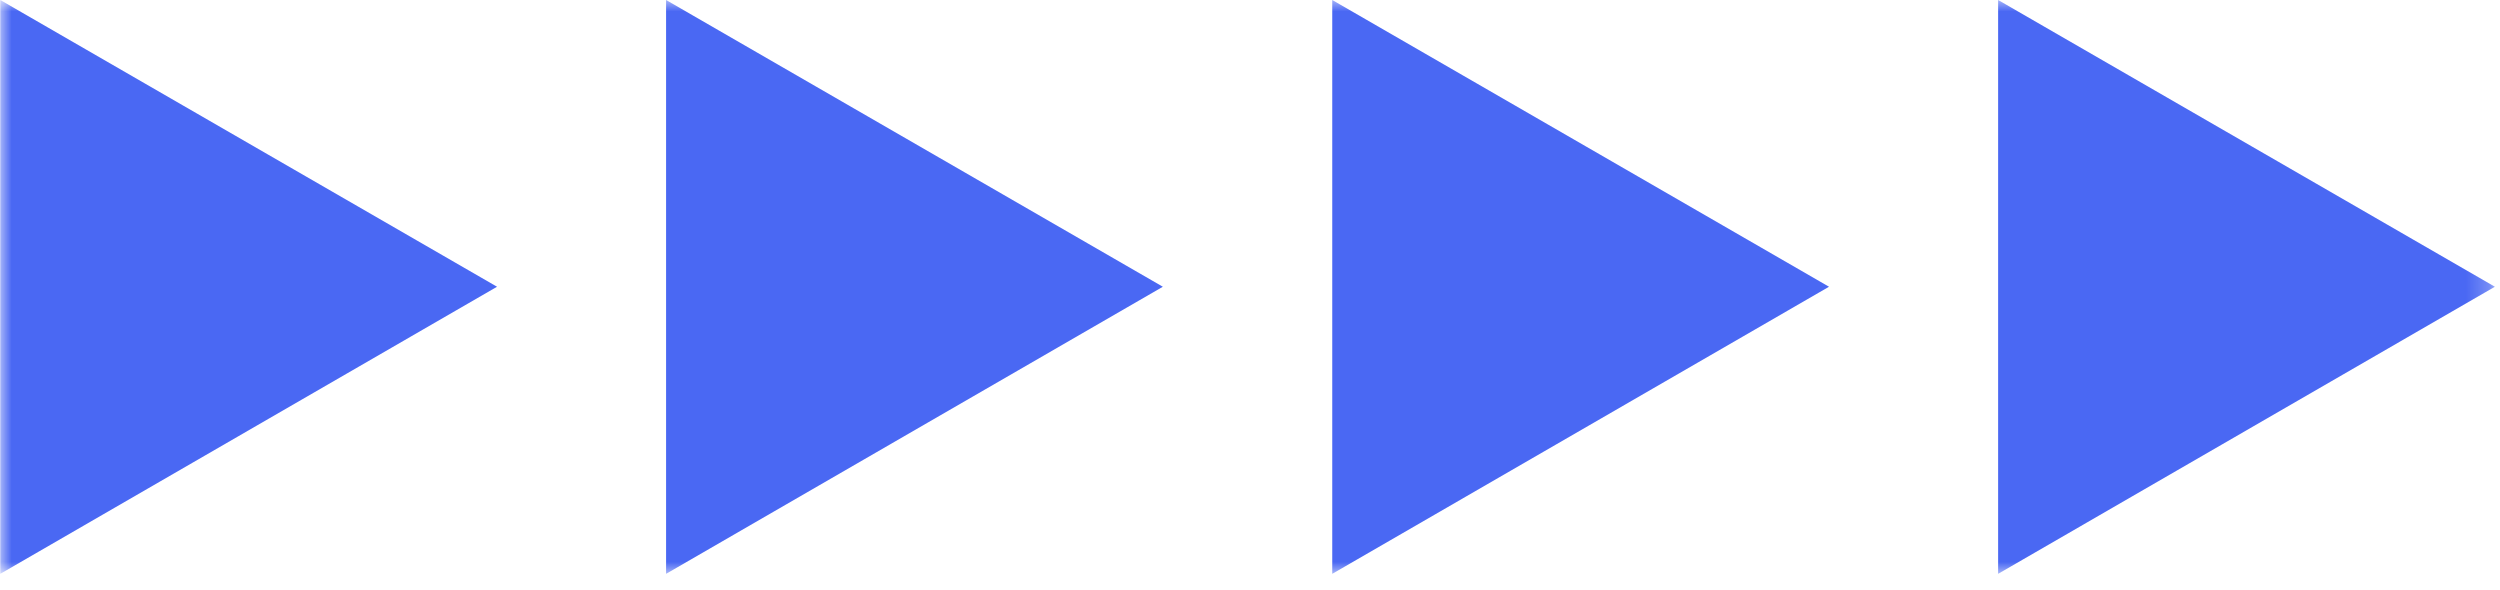
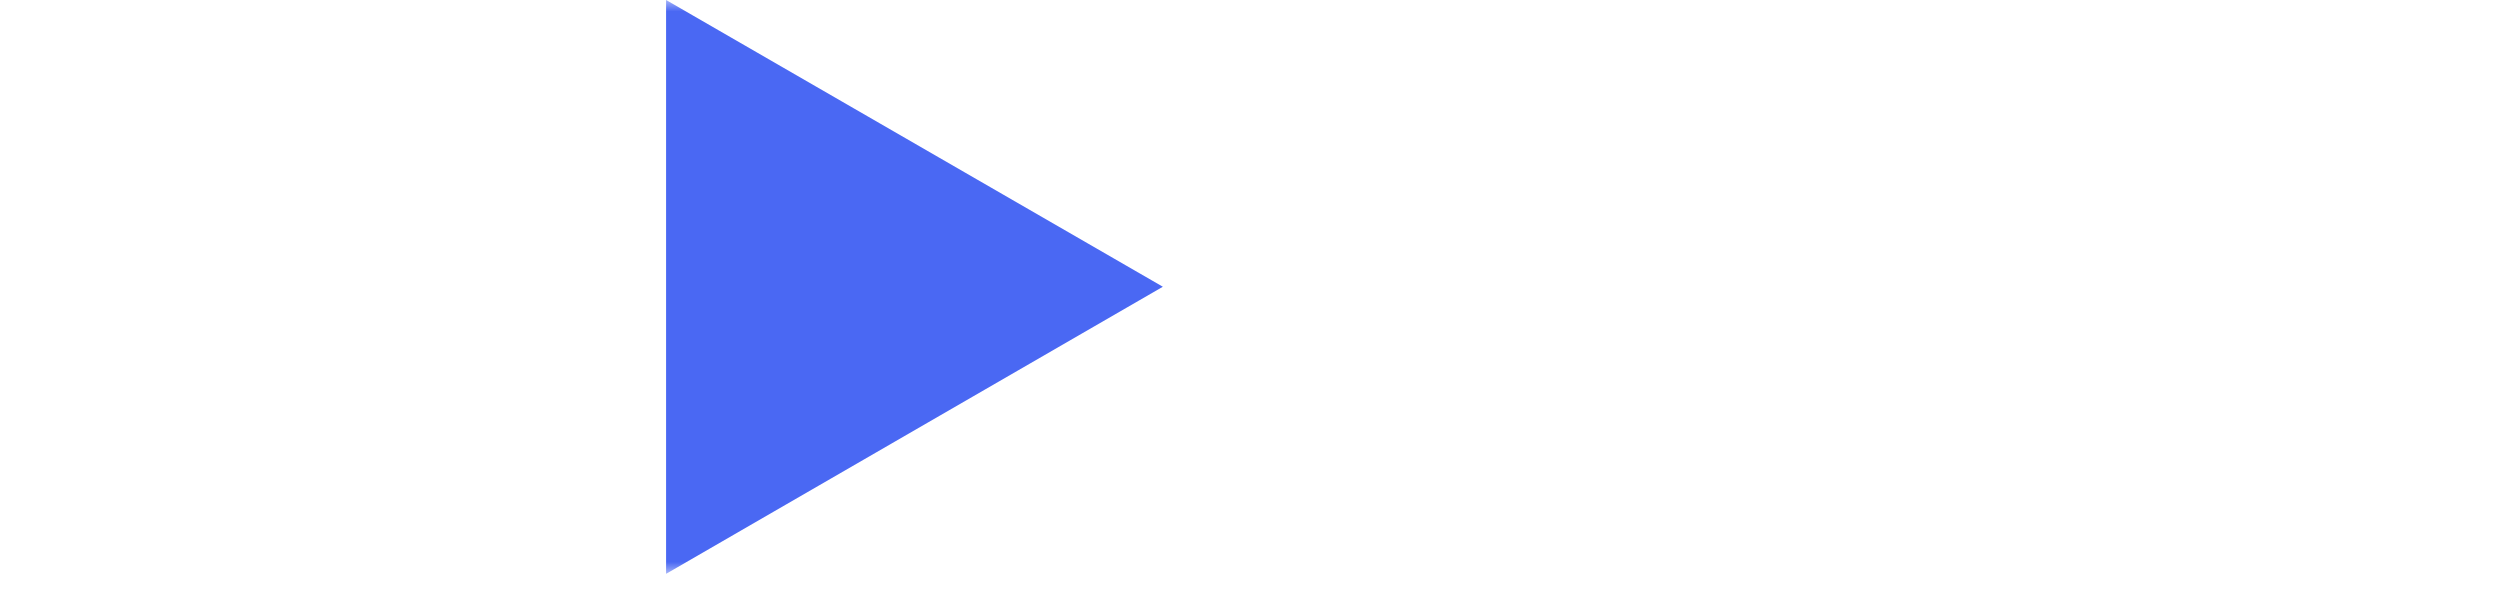
<svg xmlns="http://www.w3.org/2000/svg" viewBox="0 0 109.00 25.74" data-guides="{&quot;vertical&quot;:[],&quot;horizontal&quot;:[]}">
  <defs />
  <mask x="0.012" y="0" width="108.765" height="25.019" data-from-defs="true" maskUnits="userSpaceOnUse" maskContentUnits="userSpaceOnUse" id="tSvg50da933807">
    <path fill="white" stroke="none" fill-opacity="1" stroke-width="1" stroke-opacity="1" width="71.86" height="16.53" id="tSvgbb380c842e" title="Rectangle 2" d="M0.012 0C36.267 0 72.522 0 108.776 0C108.776 8.34 108.776 16.679 108.776 25.019C72.522 25.019 36.267 25.019 0.012 25.019C0.012 16.679 0.012 8.34 0.012 0Z" style="transform-origin: -5927.61px -5085.49px;" />
  </mask>
-   <path fill="#4a68f3" stroke="none" fill-opacity="1" stroke-width="1" stroke-opacity="1" mask="url(#tSvg50da933807)" id="tSvg3a0bf19e2d" title="Path 5" d="M21.671 12.502C14.451 8.335 7.232 4.167 0.012 0C0.012 8.34 0.012 16.68 0.012 25.019C7.232 20.847 14.451 16.674 21.671 12.502C14.451 8.335 7.232 4.167 0.012 0C0.012 8.34 0.012 16.68 0.012 25.019C7.232 20.847 14.451 16.674 21.671 12.502Z" />
-   <path fill="#4a68f3" stroke="none" fill-opacity="1" stroke-width="1" stroke-opacity="1" mask="url(#tSvg50da933807)" id="tSvg134910f8f03" title="Path 6" d="M50.7 12.502C43.481 8.335 36.261 4.167 29.041 0C29.041 8.34 29.041 16.68 29.041 25.019C36.261 20.847 43.481 16.674 50.7 12.502C43.481 8.335 36.261 4.167 29.041 0C29.041 8.34 29.041 16.68 29.041 25.019C36.261 20.847 43.481 16.674 50.7 12.502Z" />
-   <path fill="#4a68f3" stroke="none" fill-opacity="1" stroke-width="1" stroke-opacity="1" mask="url(#tSvg50da933807)" id="tSvg134db8bd1e9" title="Path 7" d="M79.745 12.502C72.525 8.335 65.305 4.167 58.086 0C58.086 8.34 58.086 16.68 58.086 25.019C65.305 20.847 72.525 16.674 79.745 12.502C72.525 8.335 65.305 4.167 58.086 0C58.086 8.34 58.086 16.68 58.086 25.019C65.305 20.847 72.525 16.674 79.745 12.502Z" />
-   <path fill="#4a68f3" stroke="none" fill-opacity="1" stroke-width="1" stroke-opacity="1" mask="url(#tSvg50da933807)" id="tSvg2f4eab7d69" title="Path 8" d="M108.777 12.502C101.558 8.335 94.338 4.167 87.118 0C87.118 8.34 87.118 16.68 87.118 25.019C94.338 20.847 101.558 16.674 108.777 12.502C101.558 8.335 94.338 4.167 87.118 0C87.118 8.34 87.118 16.68 87.118 25.019C94.338 20.847 101.558 16.674 108.777 12.502Z" />
+   <path fill="#4a68f3" stroke="none" fill-opacity="1" stroke-width="1" stroke-opacity="1" mask="url(#tSvg50da933807)" id="tSvg134910f8f03" title="Path 6" d="M50.7 12.502C43.481 8.335 36.261 4.167 29.041 0C29.041 8.34 29.041 16.68 29.041 25.019C36.261 20.847 43.481 16.674 50.7 12.502C43.481 8.335 36.261 4.167 29.041 0C29.041 8.34 29.041 16.68 29.041 25.019C36.261 20.847 43.481 16.674 50.7 12.502" />
</svg>